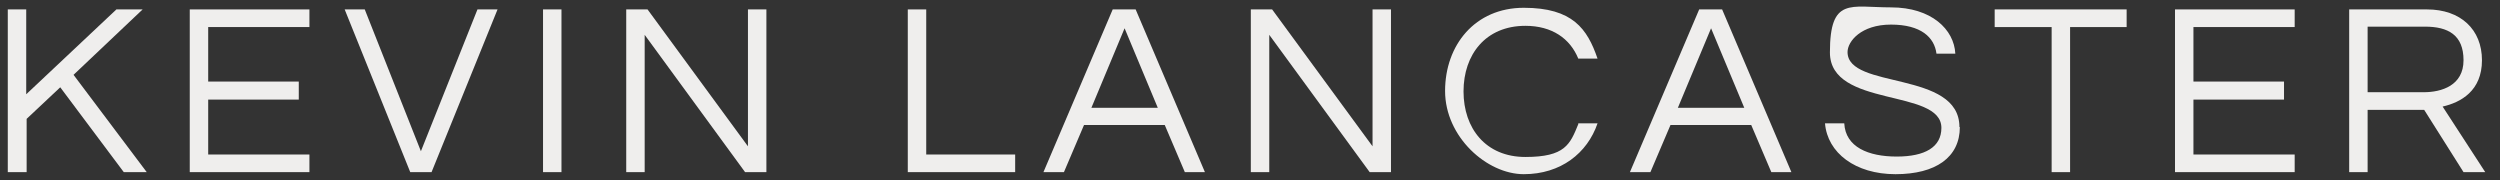
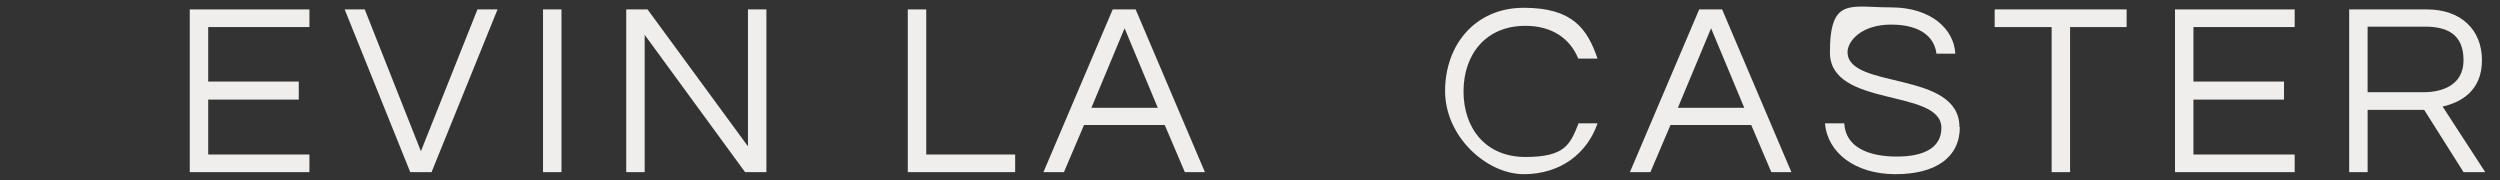
<svg xmlns="http://www.w3.org/2000/svg" id="Layer_2" version="1.1" viewBox="0 0 610 44">
  <rect x="0" y="0" width="610" height="44" fill="#333333" stroke="none" />
  <defs>
    <style>
      .st0 {
        fill: #efeeed;
      }
    </style>
  </defs>
-   <path class="st0" d="M17.9,18.2l17.9,23.8h-5.6l-15.5-20.7-8.2,7.7v13H1.9V2.3h4.5v20.7L28.4,2.3h6.4l-16.9,16Z" />
  <path class="st0" d="M50.8,6.6v13.3h22.1v4.4h-22.1v13.4h24.7v4.3h-29.2V2.3h29.2v4.3h-24.7Z" />
  <path class="st0" d="M121.4,2.3l-16.1,39.7h-5.2L84.1,2.3h4.9l13.7,34.6L116.5,2.3h4.9Z" />
  <path class="st0" d="M137,42h-4.5V2.3h4.5v39.7Z" />
  <path class="st0" d="M187,2.3v39.7h-5.2l-24.5-33.5v33.5h-4.5V2.3h5.2l24.5,33.4V2.3h4.5Z" />
  <path class="st0" d="M226,2.3v35.4h21.7v4.3h-26.2V2.3h4.5Z" />
  <path class="st0" d="M294.1,42h-5l-4.9-11.5h-19.7l-4.9,11.5h-5l16.9-39.7h5.6l16.9,39.7ZM282.5,26.3l-8.1-19.4-8.1,19.4h16.2Z" />
-   <path class="st0" d="M339.4,2.3v39.7h-5.2l-24.5-33.5v33.5h-4.5V2.3h5.2l24.5,33.4V2.3h4.5Z" />
  <path class="st0" d="M385.1,30.1h4.7c-2.5,7.3-9,12.4-18,12.4s-19.2-9.1-19.2-20.3,7.3-20.3,19.2-20.3,15.5,5.1,18,12.4h-4.7c-2-4.9-6.4-8-12.9-8-9.7,0-15.1,7-15.1,16s5.4,16,15.1,16,10.9-3.1,12.9-8Z" />
  <path class="st0" d="M437.2,42h-5l-4.9-11.5h-19.7l-4.9,11.5h-5l16.9-39.7h5.6l16.9,39.7ZM425.6,26.3l-8.1-19.4-8.1,19.4h16.2Z" />
  <path class="st0" d="M478.2,31c0,7.4-5.9,11.5-15.7,11.5s-16.6-5.2-17.2-12.4h4.7c.3,5.8,5.9,8.1,12.8,8.1s10.9-2.3,10.9-7c0-9.7-27.2-4.8-27.2-18.4s5-11,14.9-11,15.4,5.4,15.7,11.3h-4.6c-.5-4-3.8-7.1-11.1-7.1s-10.6,4.1-10.6,6.7c0,9.2,27.3,4.4,27.3,18.3Z" />
  <path class="st0" d="M519,6.6h-13.9v35.4h-4.5V6.6h-13.9V2.3h32.2v4.3Z" />
  <path class="st0" d="M535.2,6.6v13.3h22.1v4.4h-22.1v13.4h24.7v4.3h-29.2V2.3h29.2v4.3h-24.7Z" />
  <path class="st0" d="M577.7,42h-4.5V2.3h19c8.2,0,13.4,4.9,13.4,12.4s-5.2,10.3-9.6,11.3l10.4,16h-5.3l-9.6-15.2h-13.8v15.2ZM577.7,22.5h13.7c4.3,0,9.7-1.6,9.7-7.8s-3.8-8.2-9.4-8.2h-14v16Z" />
</svg>